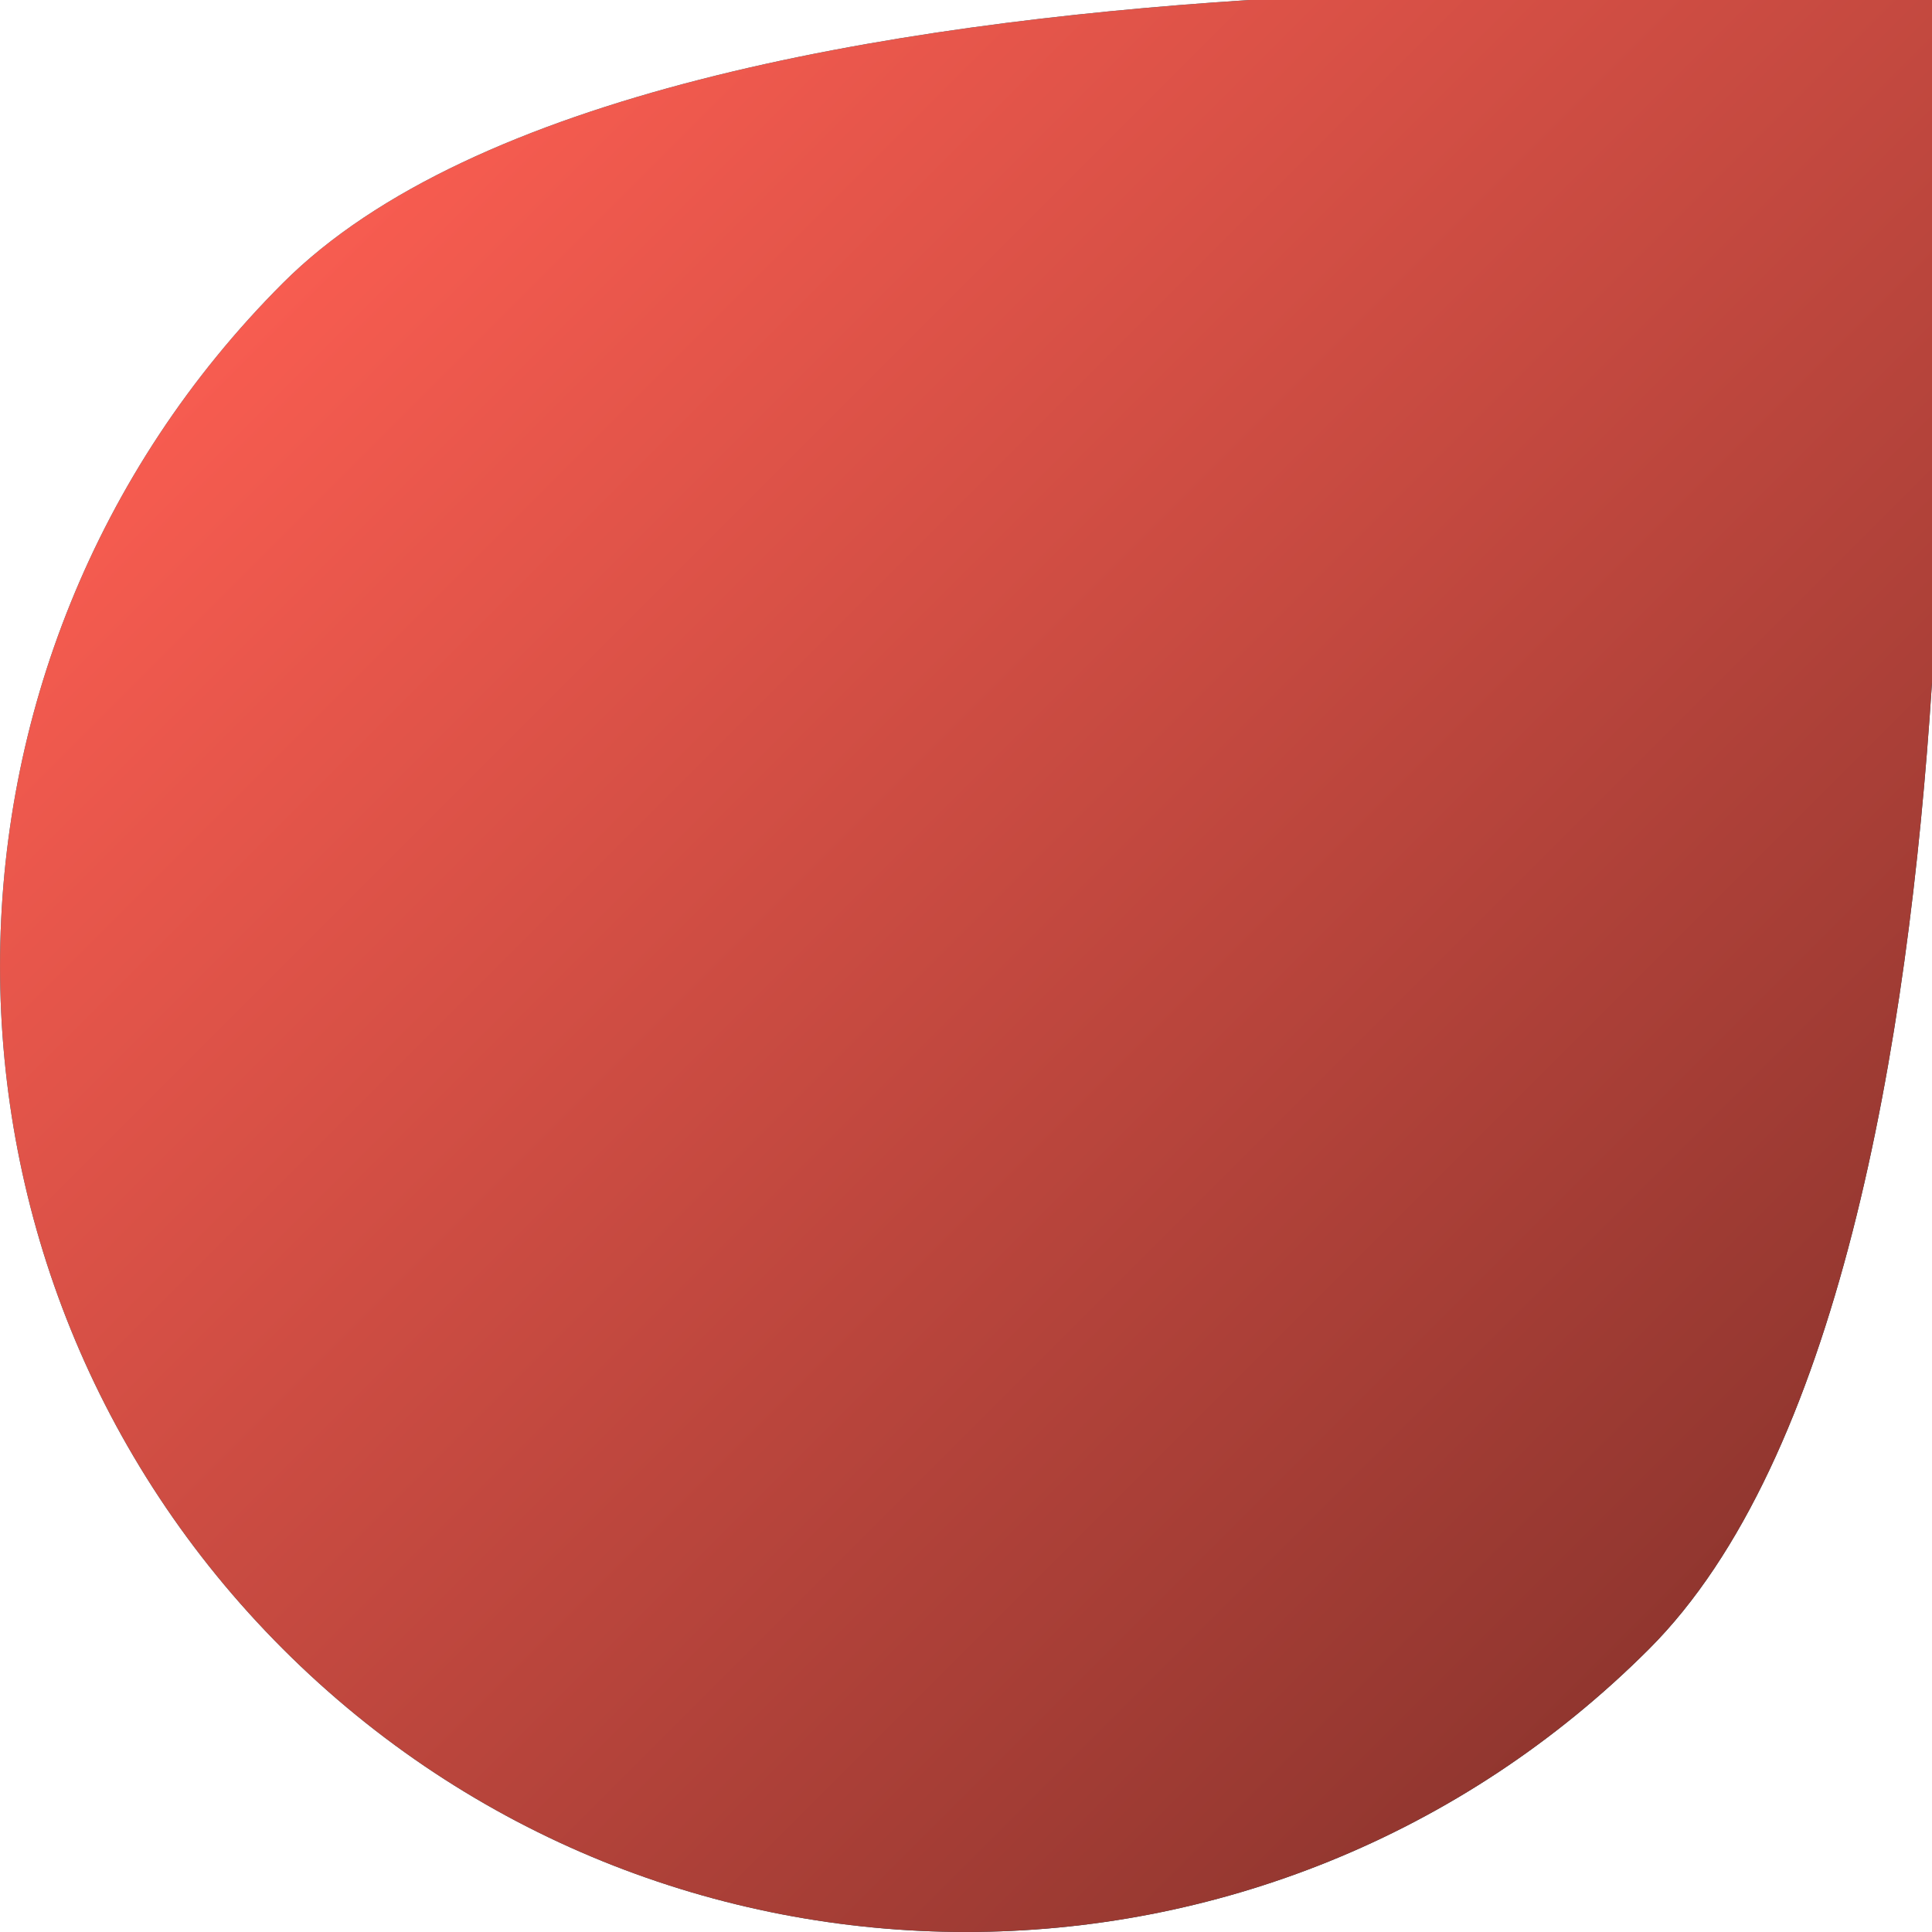
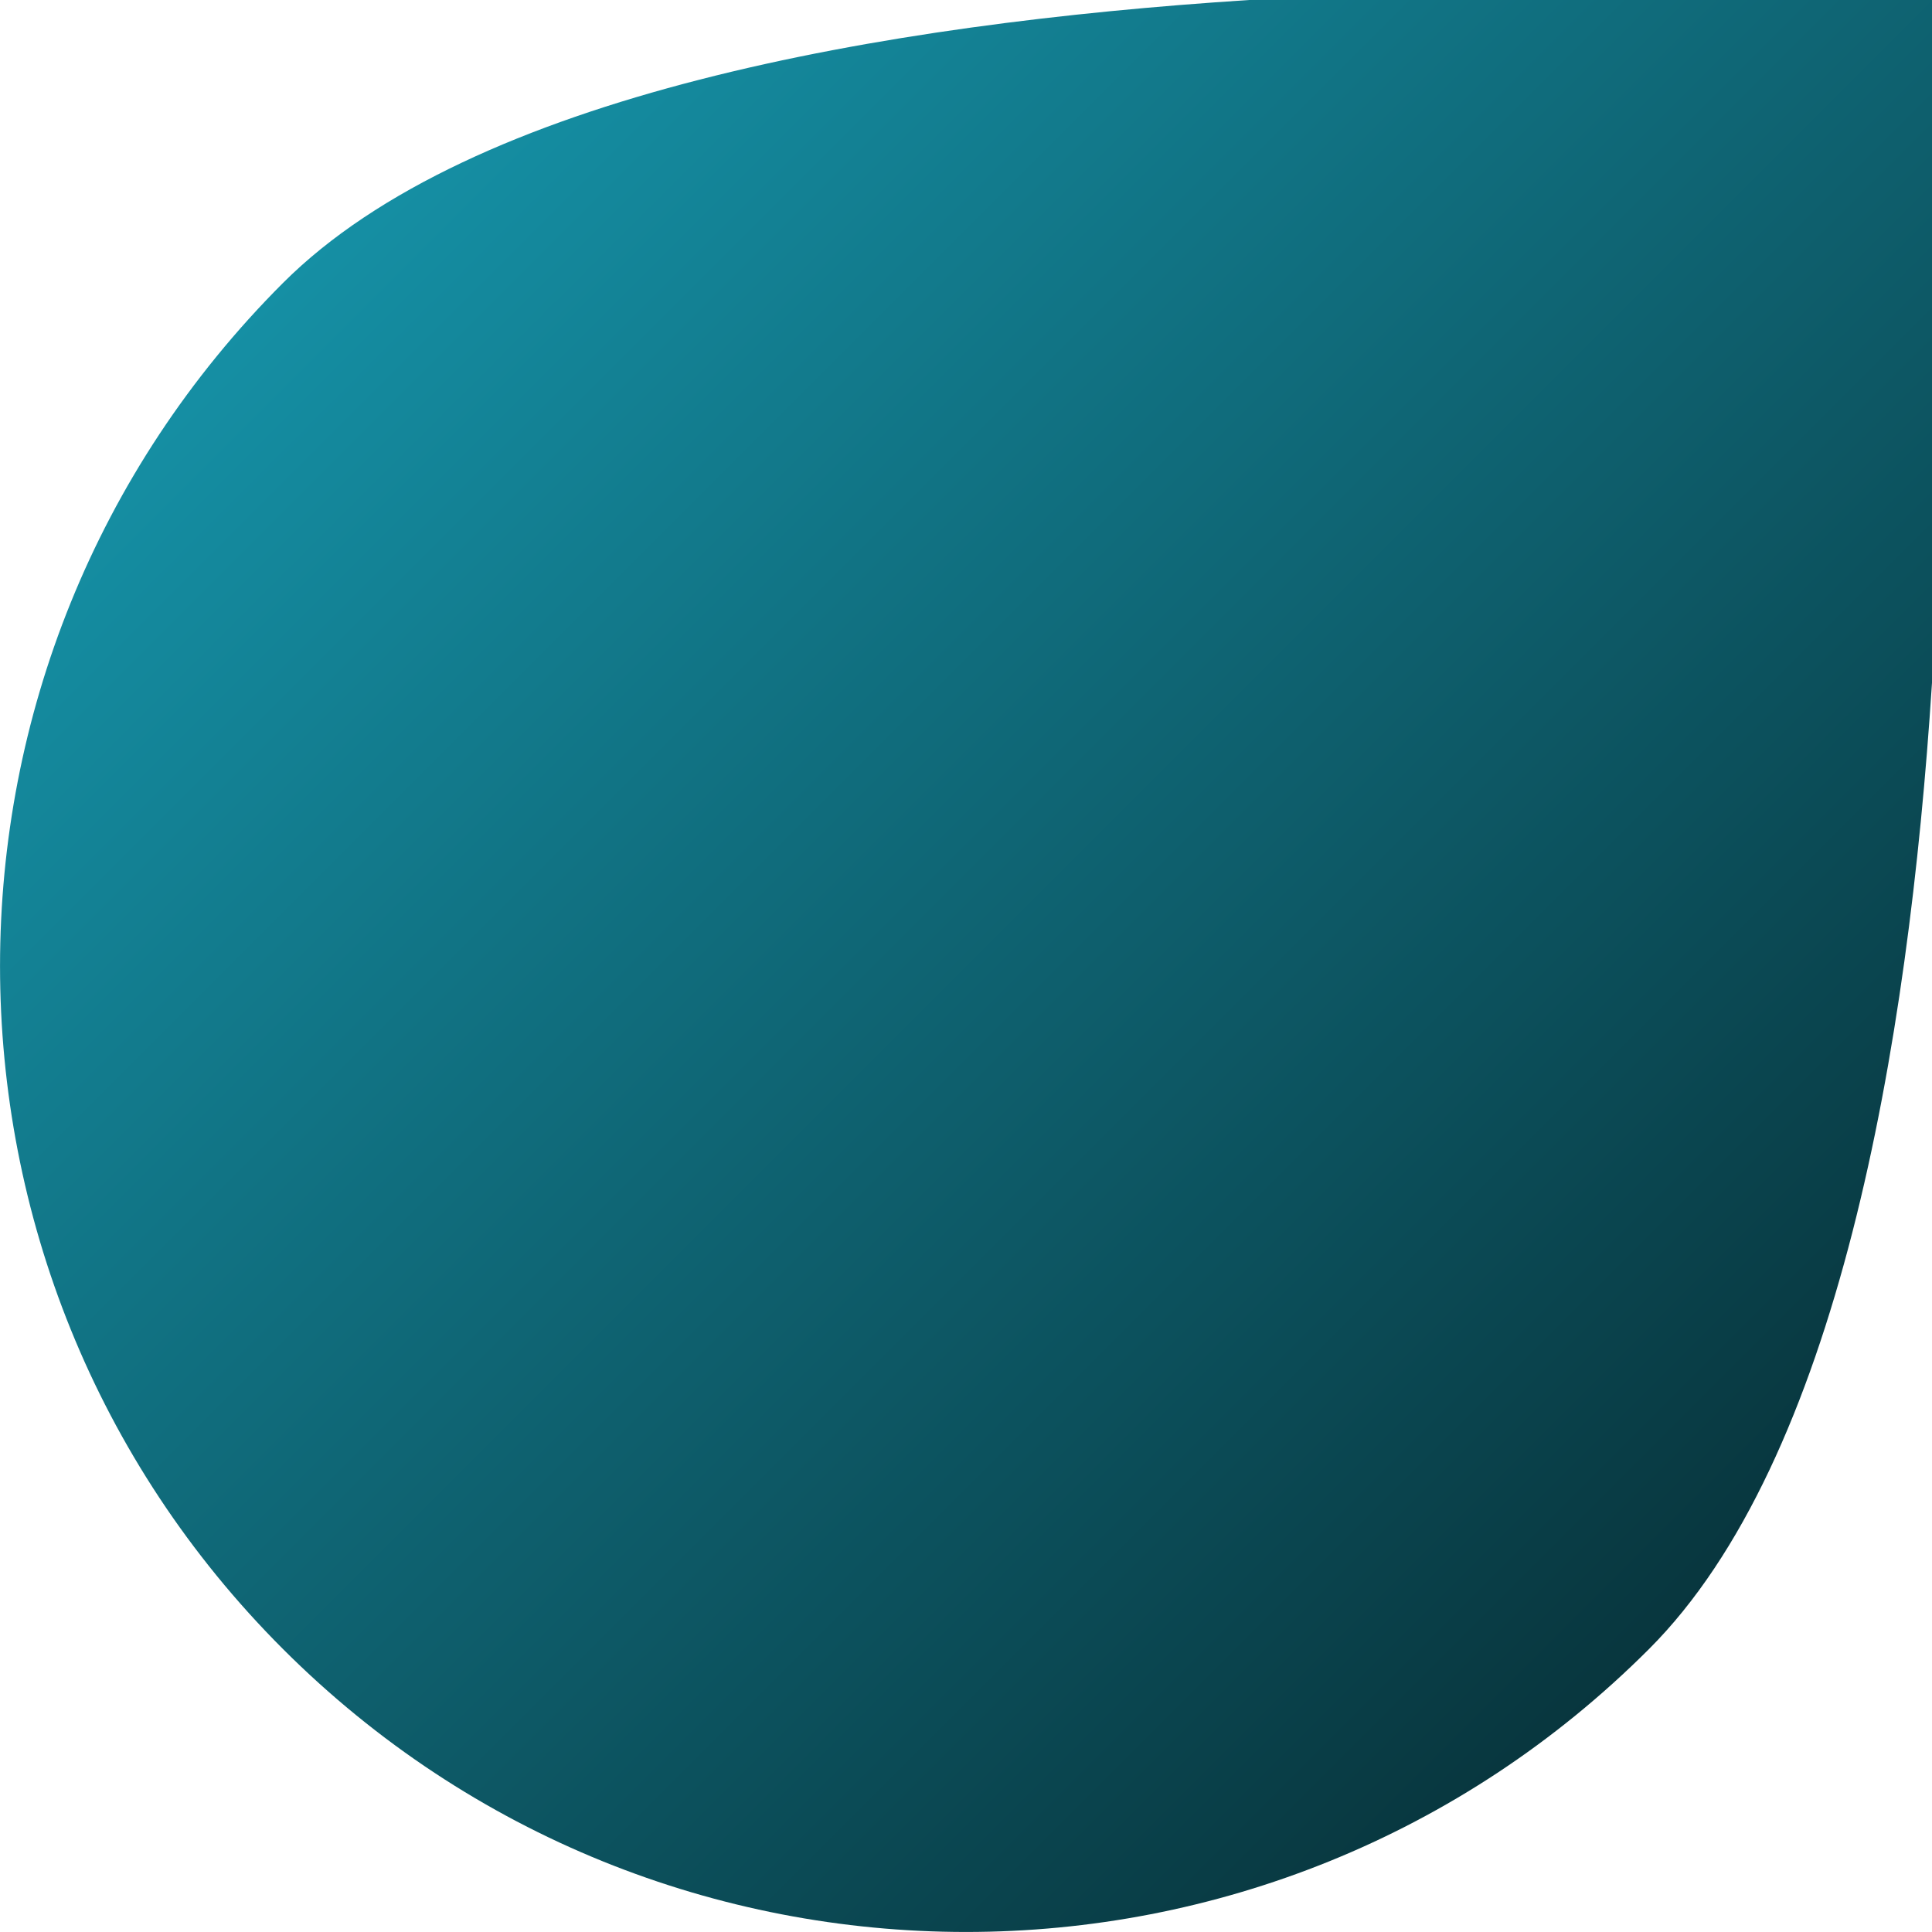
<svg xmlns="http://www.w3.org/2000/svg" width="15" height="15" viewBox="0 0 15 15" fill="none">
  <g clip-path="url(#clip0_926_14)">
    <path d="M15 1.30274e-07C15 1.30274e-07 15.732 9.874 12.803 12.803C9.874 15.732 5.126 15.732 2.197 12.803C-0.732 9.874 -0.732 5.126 2.197 2.197C5.126 -0.732 15 1.30274e-07 15 1.30274e-07Z" fill="url(#paint0_linear_926_14)" />
-     <path d="M15 1.30274e-07C15 1.30274e-07 15.732 9.874 12.803 12.803C9.874 15.732 5.126 15.732 2.197 12.803C-0.732 9.874 -0.732 5.126 2.197 2.197C5.126 -0.732 15 1.30274e-07 15 1.30274e-07Z" fill="url(#paint1_linear_926_14)" />
  </g>
  <defs>
    <linearGradient id="paint0_linear_926_14" x1="2.197" y1="2.197" x2="12.803" y2="12.803" gradientUnits="userSpaceOnUse">
      <stop stop-color="#158FA4" />
      <stop offset="1" stop-color="#08363E" />
    </linearGradient>
    <linearGradient id="paint1_linear_926_14" x1="3.295" y1="1.098" x2="13.902" y2="11.705" gradientUnits="userSpaceOnUse">
      <stop stop-color="#F75C50" />
      <stop offset="1" stop-color="#91362F" />
    </linearGradient>
    <clipPath id="clip0_926_14">
      <rect width="15" height="15" fill="white" />
    </clipPath>
  </defs>
</svg>